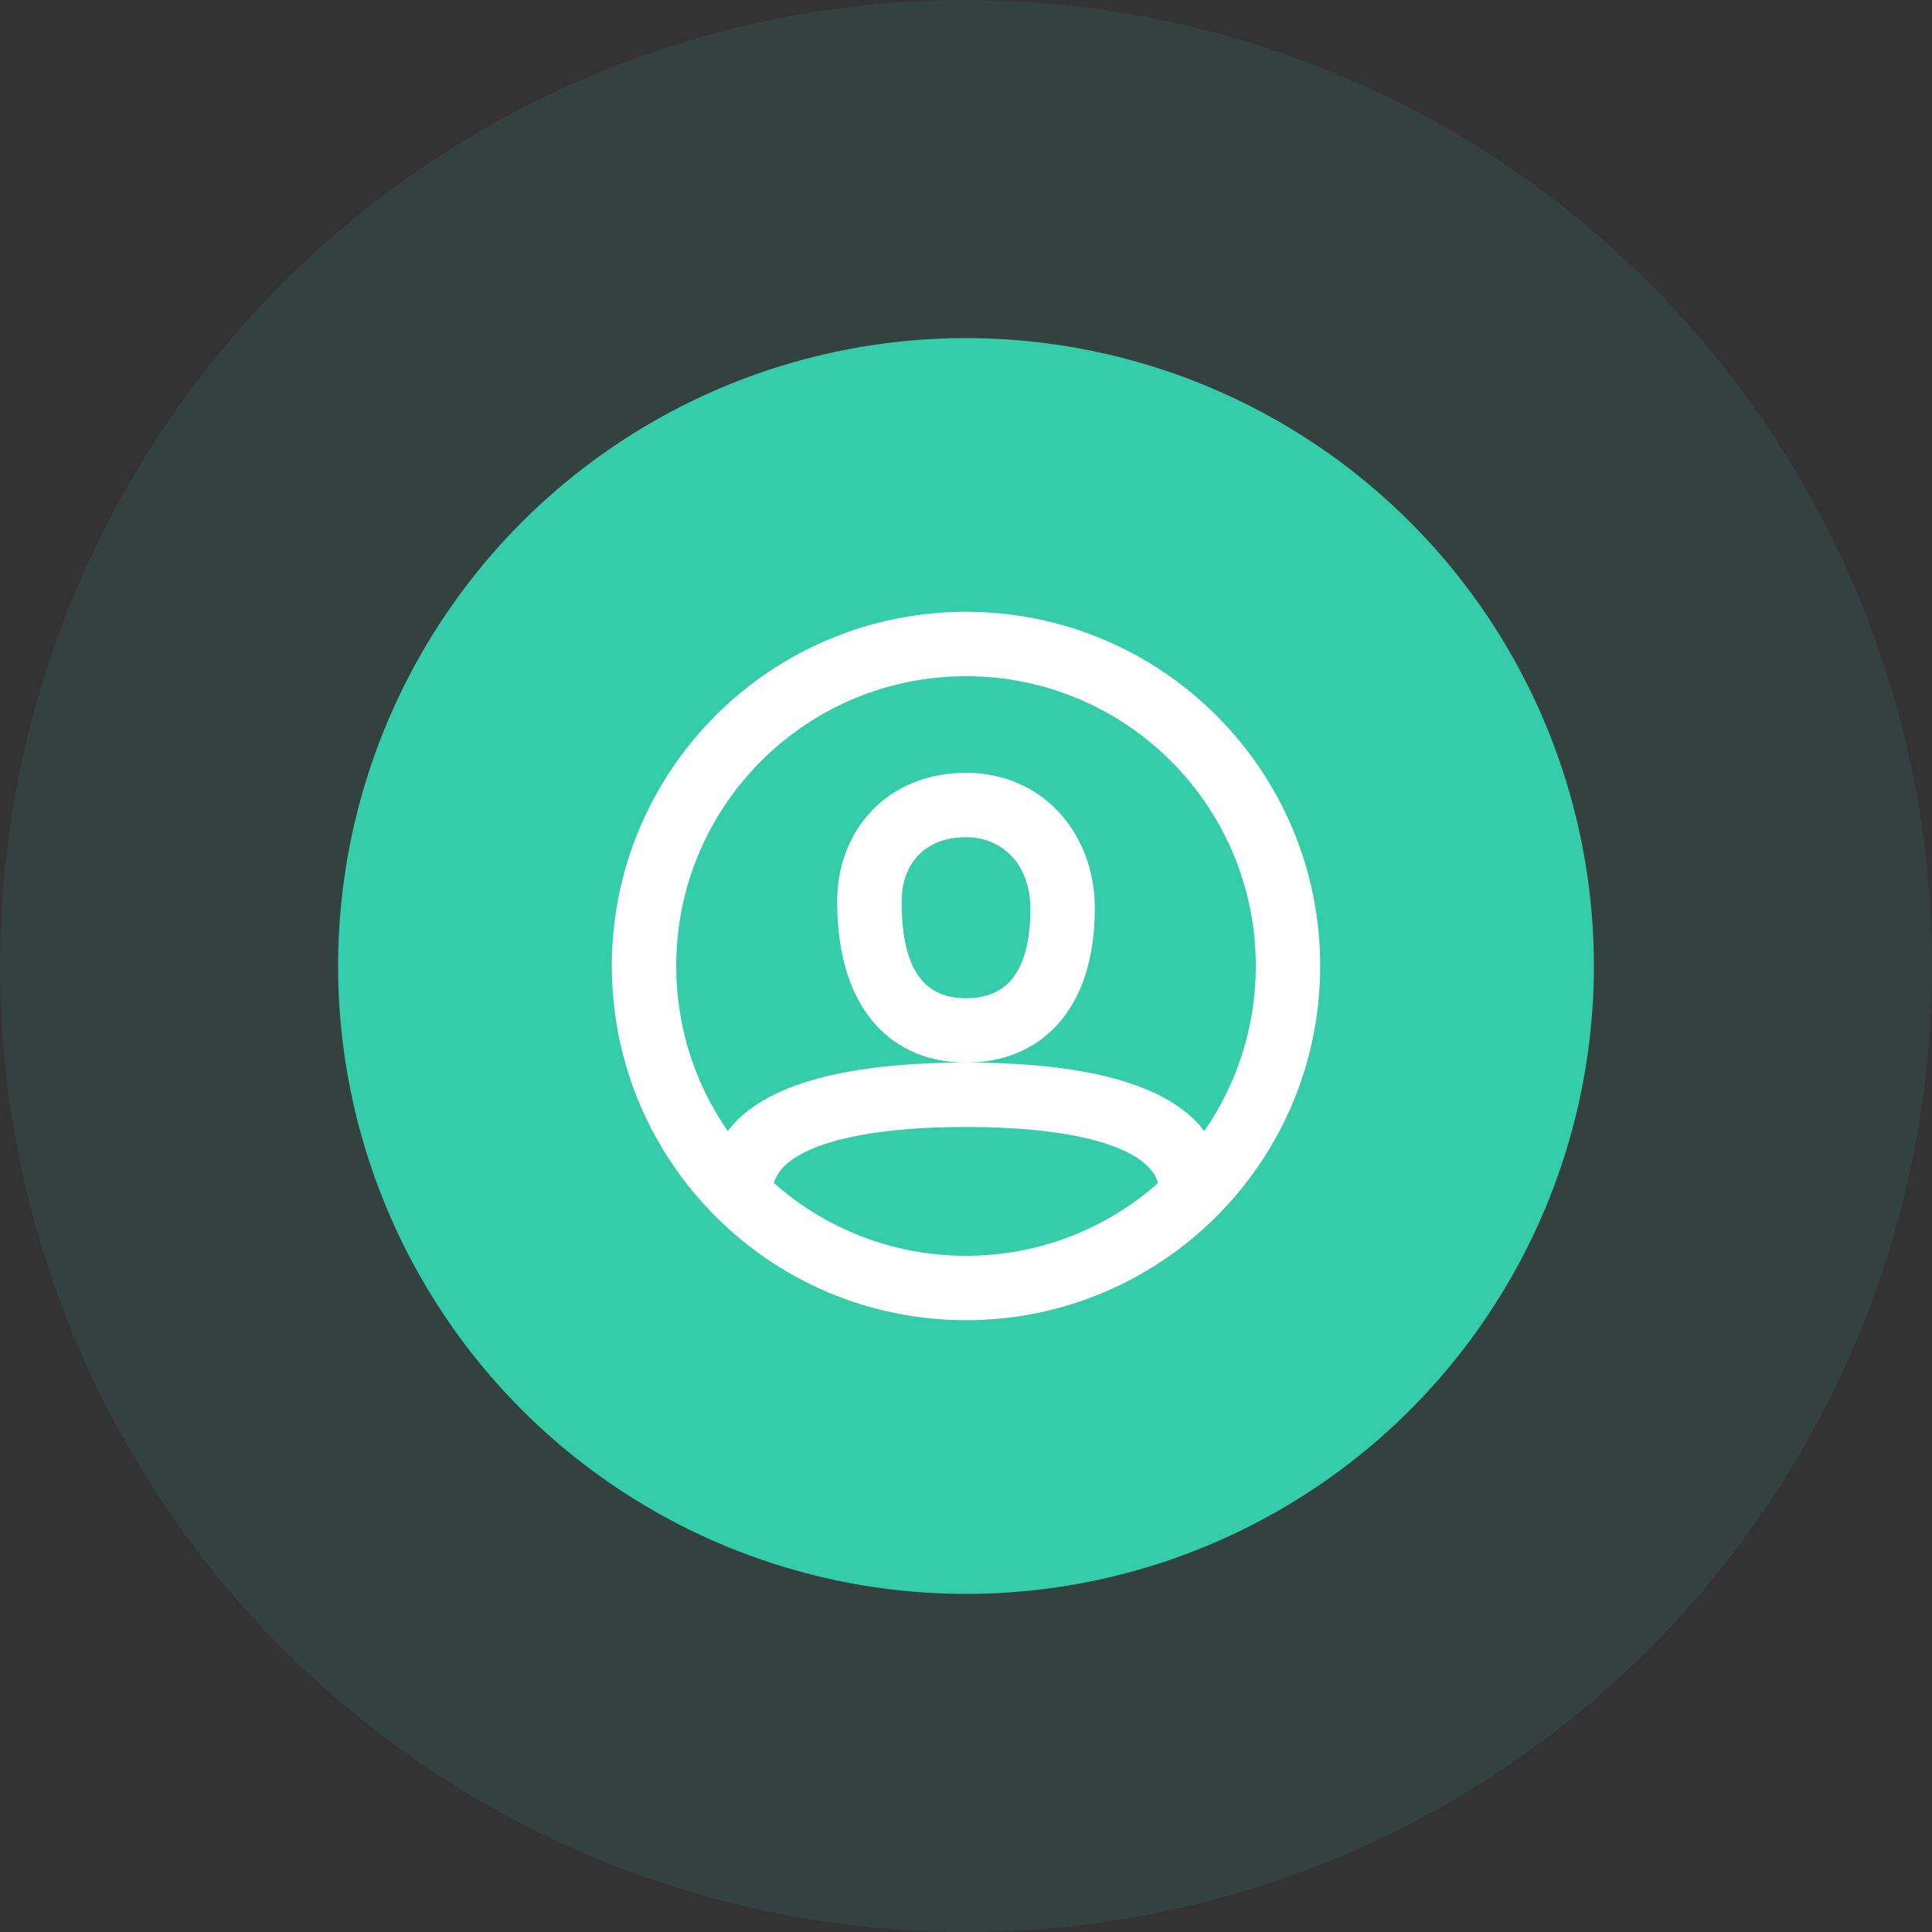
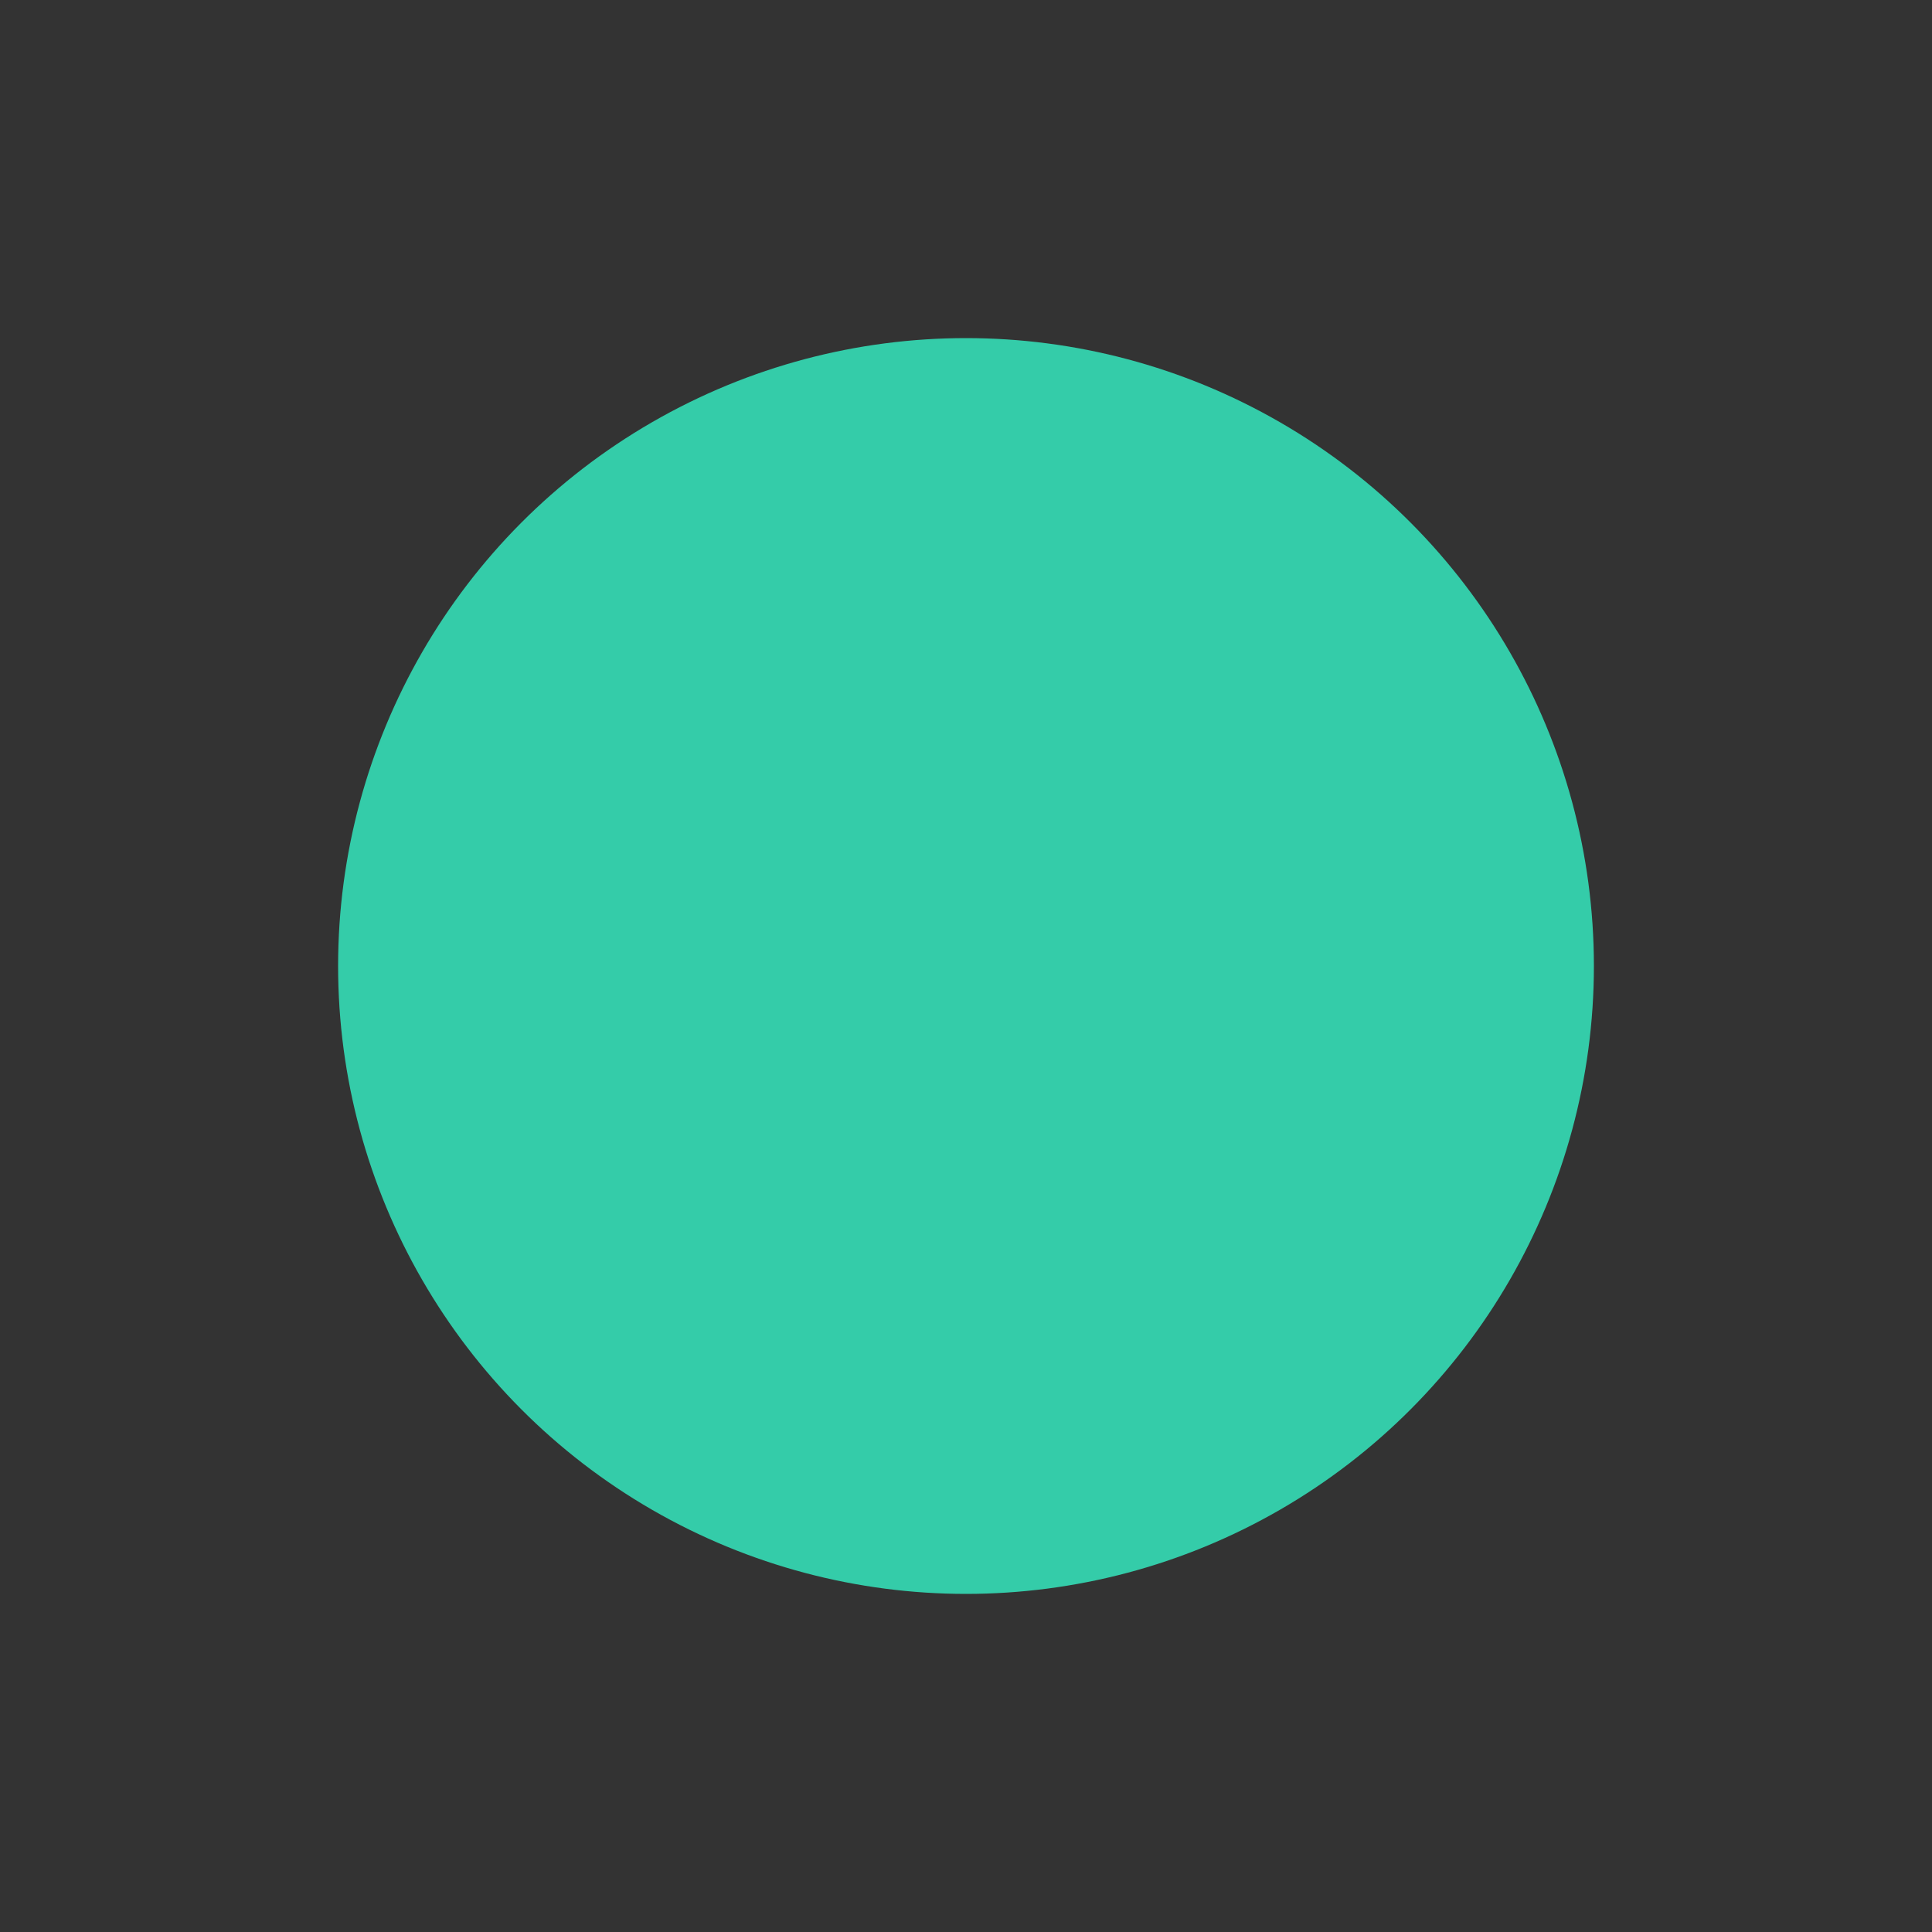
<svg xmlns="http://www.w3.org/2000/svg" width="40" height="40" viewBox="0 0 40 40" fill="none">
  <rect x="0" y="0" width="40" height="40" fill="#333333" stroke="none" />
-   <circle opacity="0.1" cx="20" cy="20" r="20" fill="#34CCA9" />
  <circle cx="20" cy="20" r="13" fill="#34CCA9" />
-   <path fill-rule="evenodd" clip-rule="evenodd" d="M16.023 24.493C17.082 25.431 18.475 26 20 26C21.525 26 22.918 25.431 23.976 24.493C23.781 23.792 22.38 23.333 20 23.333C17.62 23.333 16.219 23.792 16.023 24.493ZM15.067 23.416C15.817 22.425 17.58 22 20 22C22.42 22 24.183 22.425 24.933 23.416C25.606 22.447 26 21.27 26 20C26 16.686 23.314 14 20 14C16.686 14 14 16.686 14 20C14 21.27 14.394 22.447 15.067 23.416ZM20 27.333C15.95 27.333 12.667 24.05 12.667 20C12.667 15.95 15.95 12.667 20 12.667C24.05 12.667 27.333 15.95 27.333 20C27.333 24.05 24.05 27.333 20 27.333ZM17.333 18.667C17.333 17.171 18.386 16 20 16C21.609 16 22.667 17.281 22.667 18.8C22.667 20.986 21.479 22 20 22C18.507 22 17.333 20.952 17.333 18.667ZM18.667 18.667C18.667 20.18 19.212 20.667 20 20.667C20.785 20.667 21.333 20.199 21.333 18.8C21.333 17.967 20.81 17.333 20 17.333C19.156 17.333 18.667 17.877 18.667 18.667Z" fill="white" />
</svg>